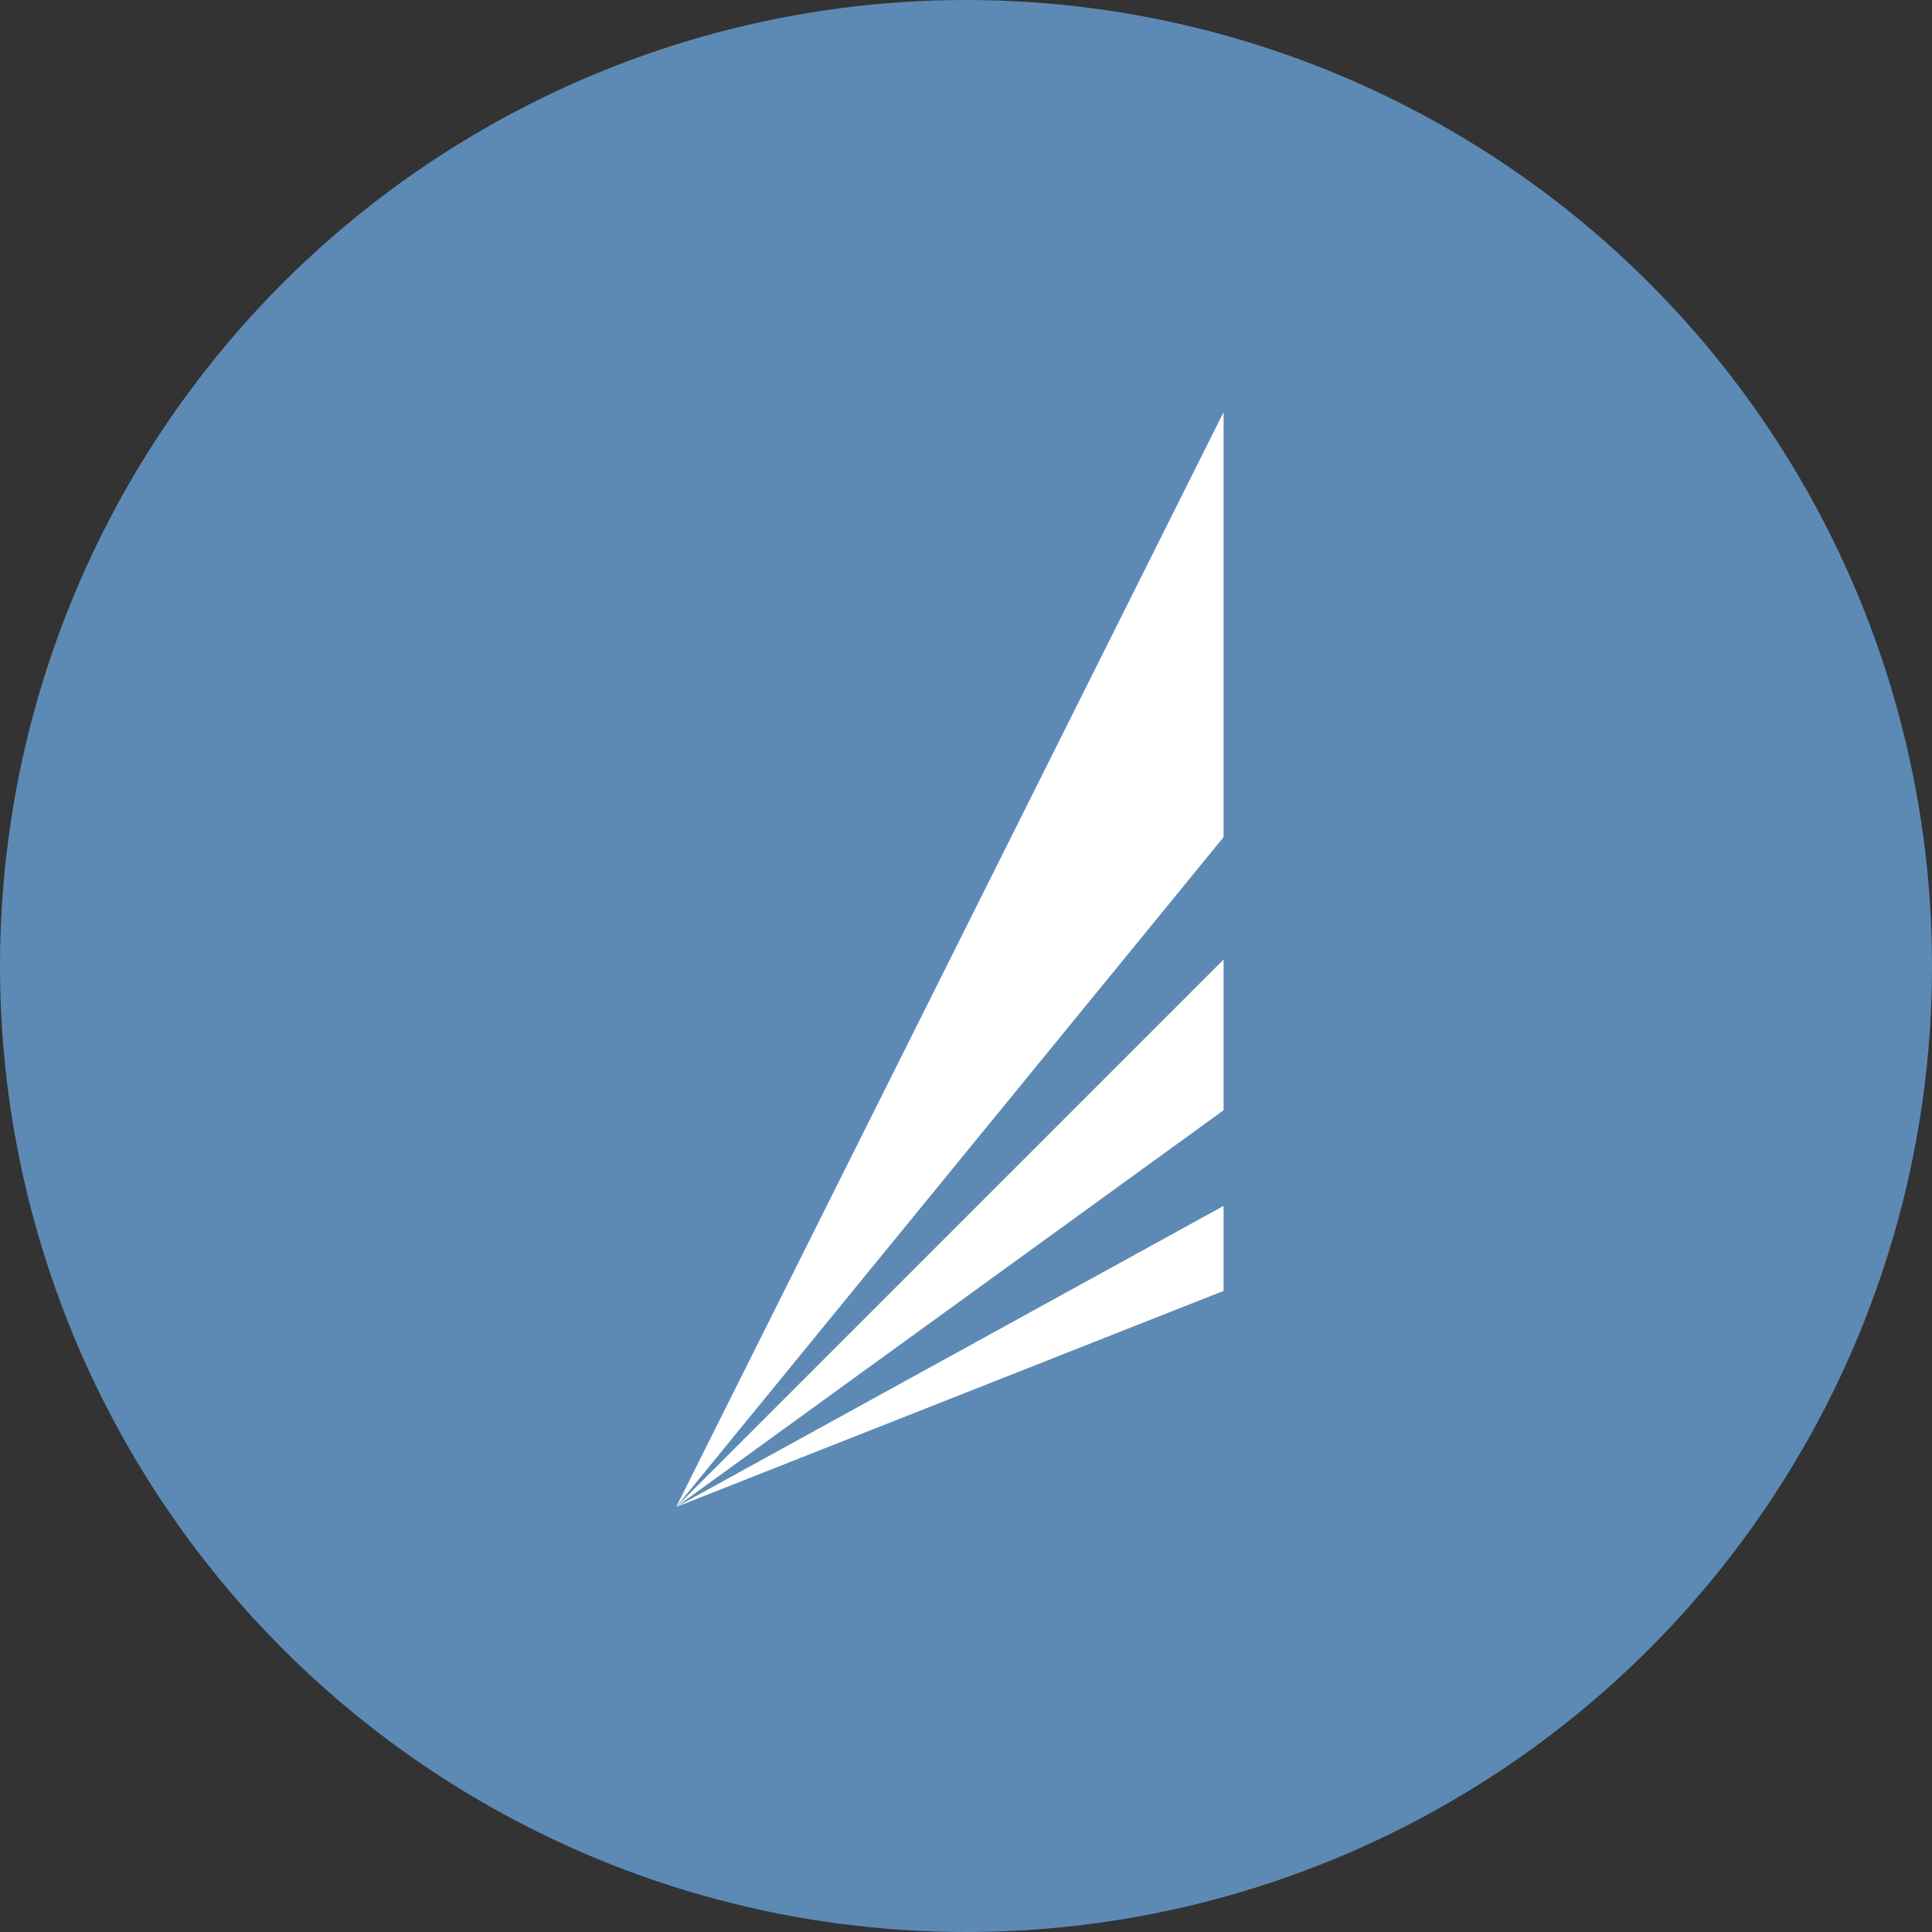
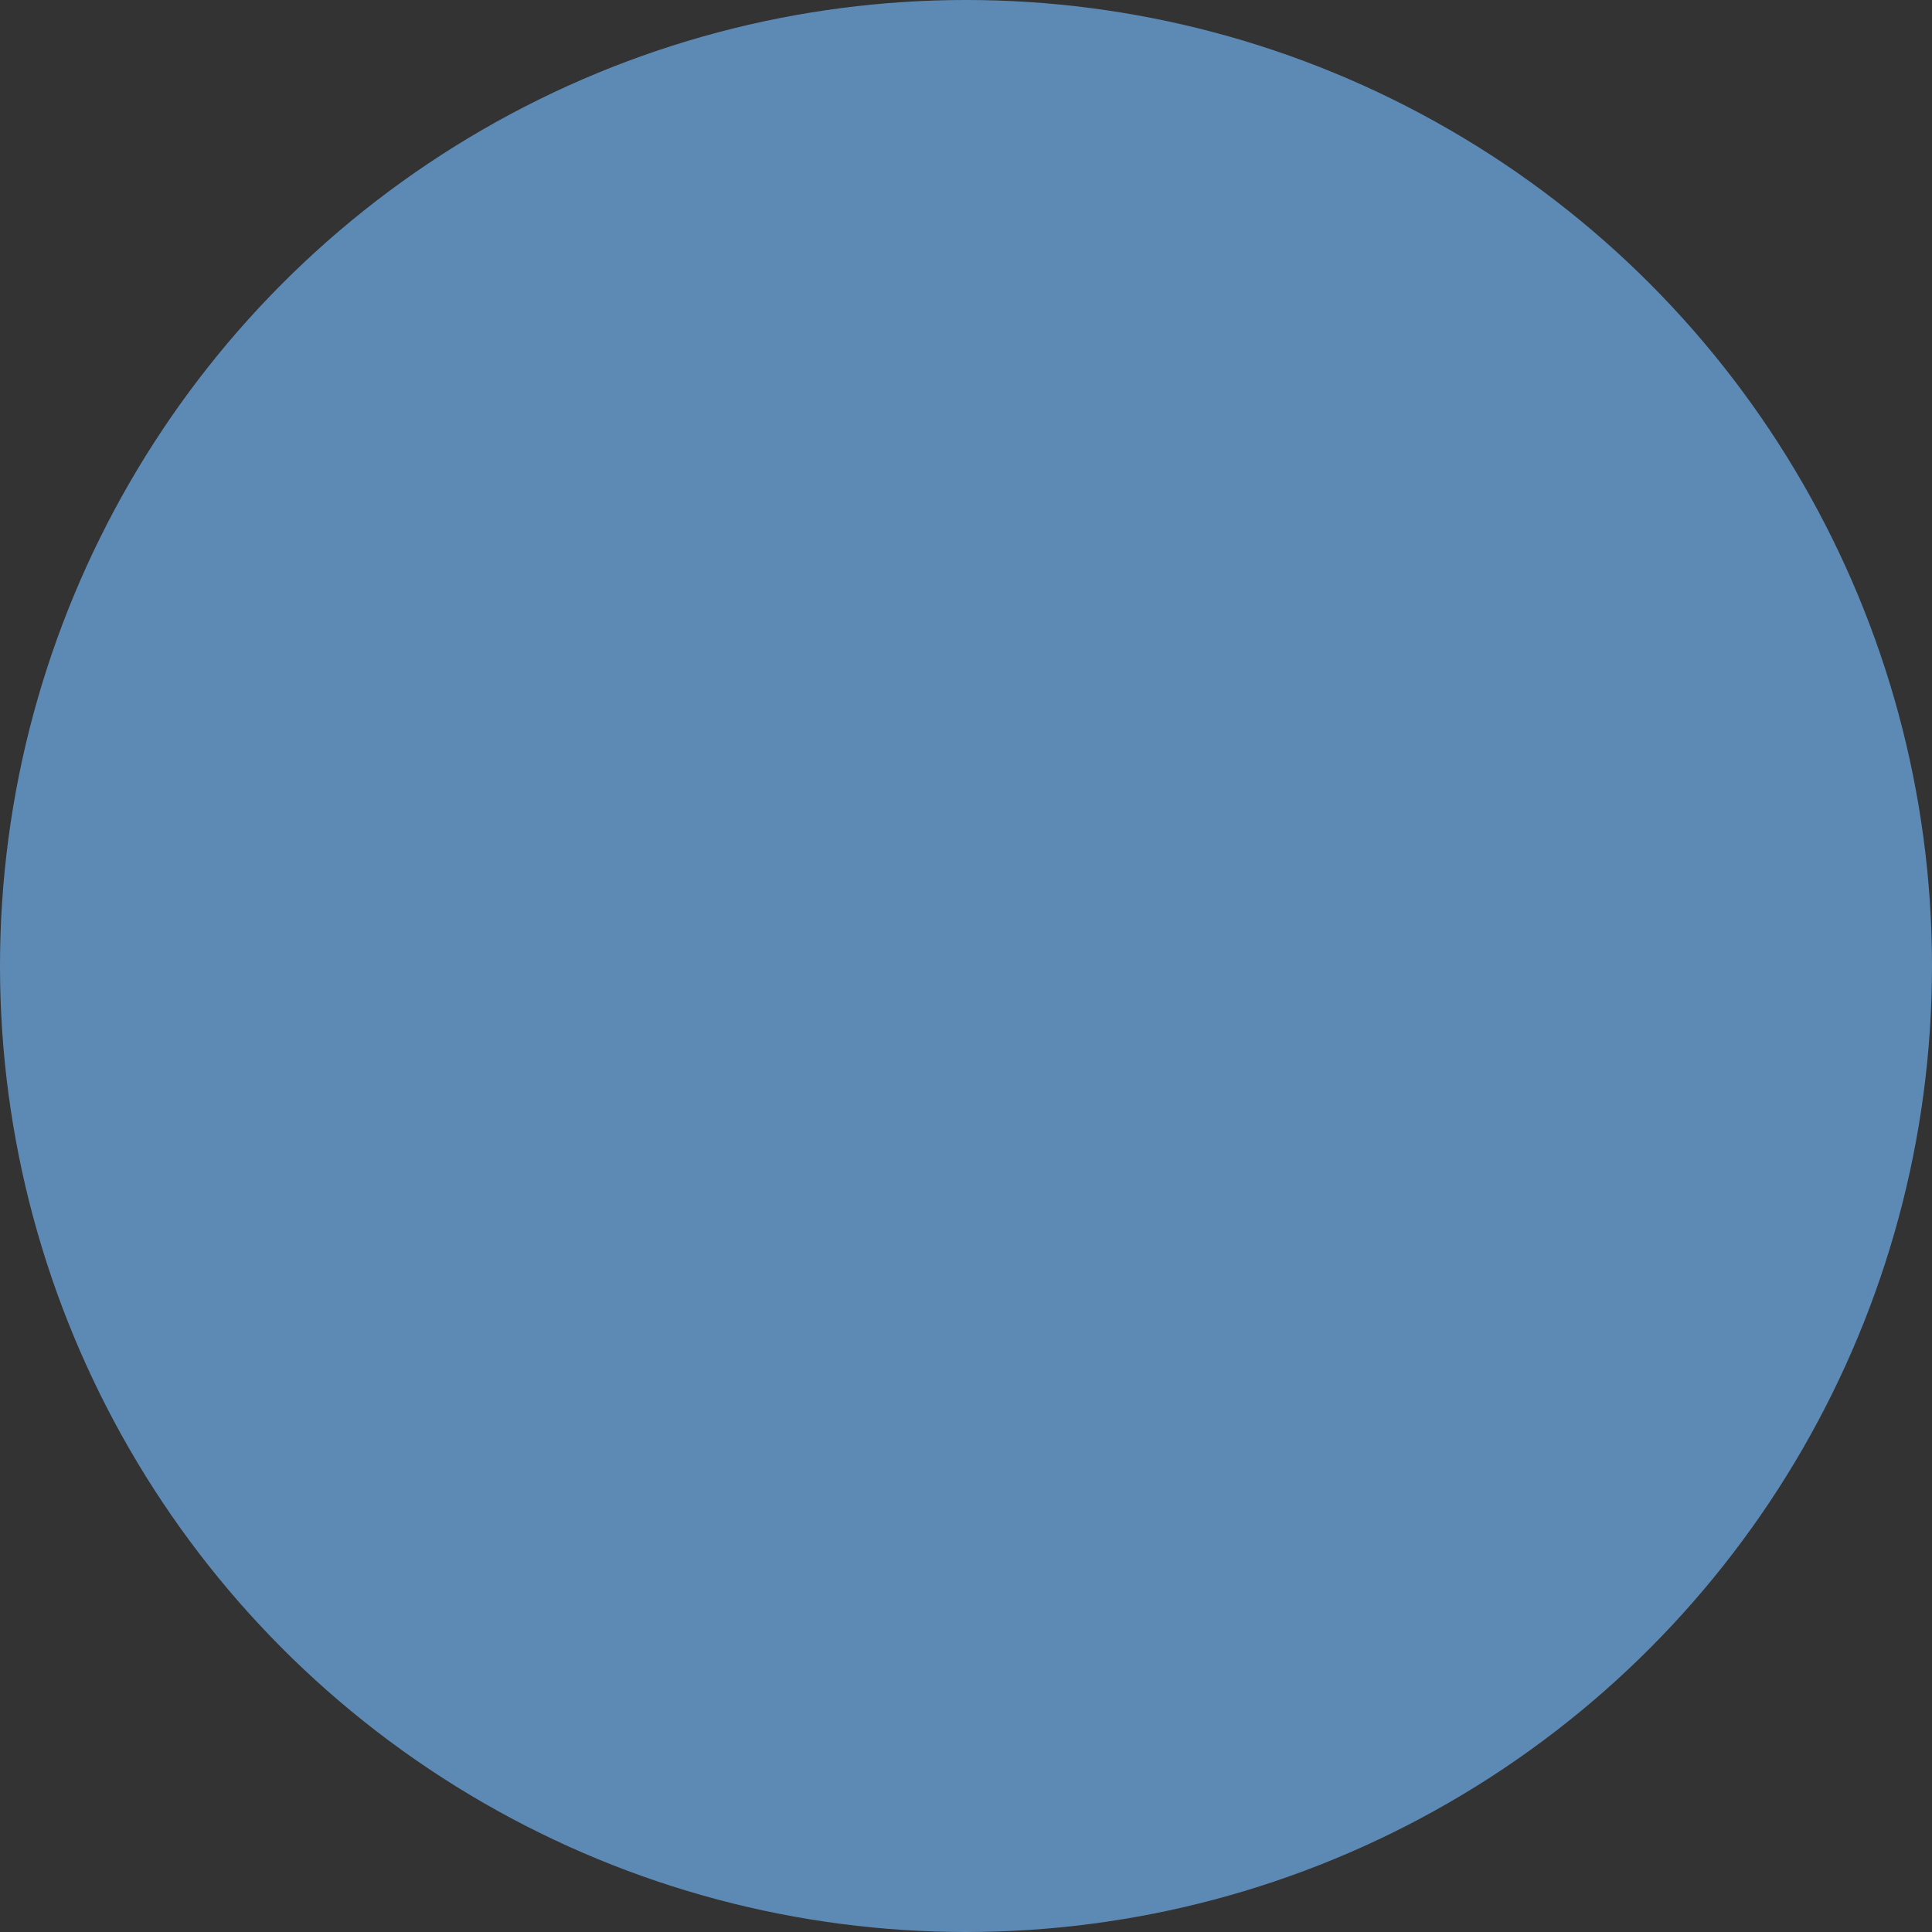
<svg xmlns="http://www.w3.org/2000/svg" viewBox="0 0 300 300" width="300" height="300">
  <rect x="0" y="0" width="300" height="300" fill="#333333" stroke="none" />
  <defs>
    <clipPath id="bz_circular_clip">
      <circle cx="150.0" cy="150.0" r="150.0" />
    </clipPath>
  </defs>
  <g clip-path="url(#bz_circular_clip)">
    <path d="M0,0H300V300H0Z" fill="#5d8ab4" />
-     <path d="M190,129.987,105,234,190,64Zm0,42.411L105,234l85-85ZM105,234l85-46.75v13.197Z" fill="#fff" />
  </g>
</svg>